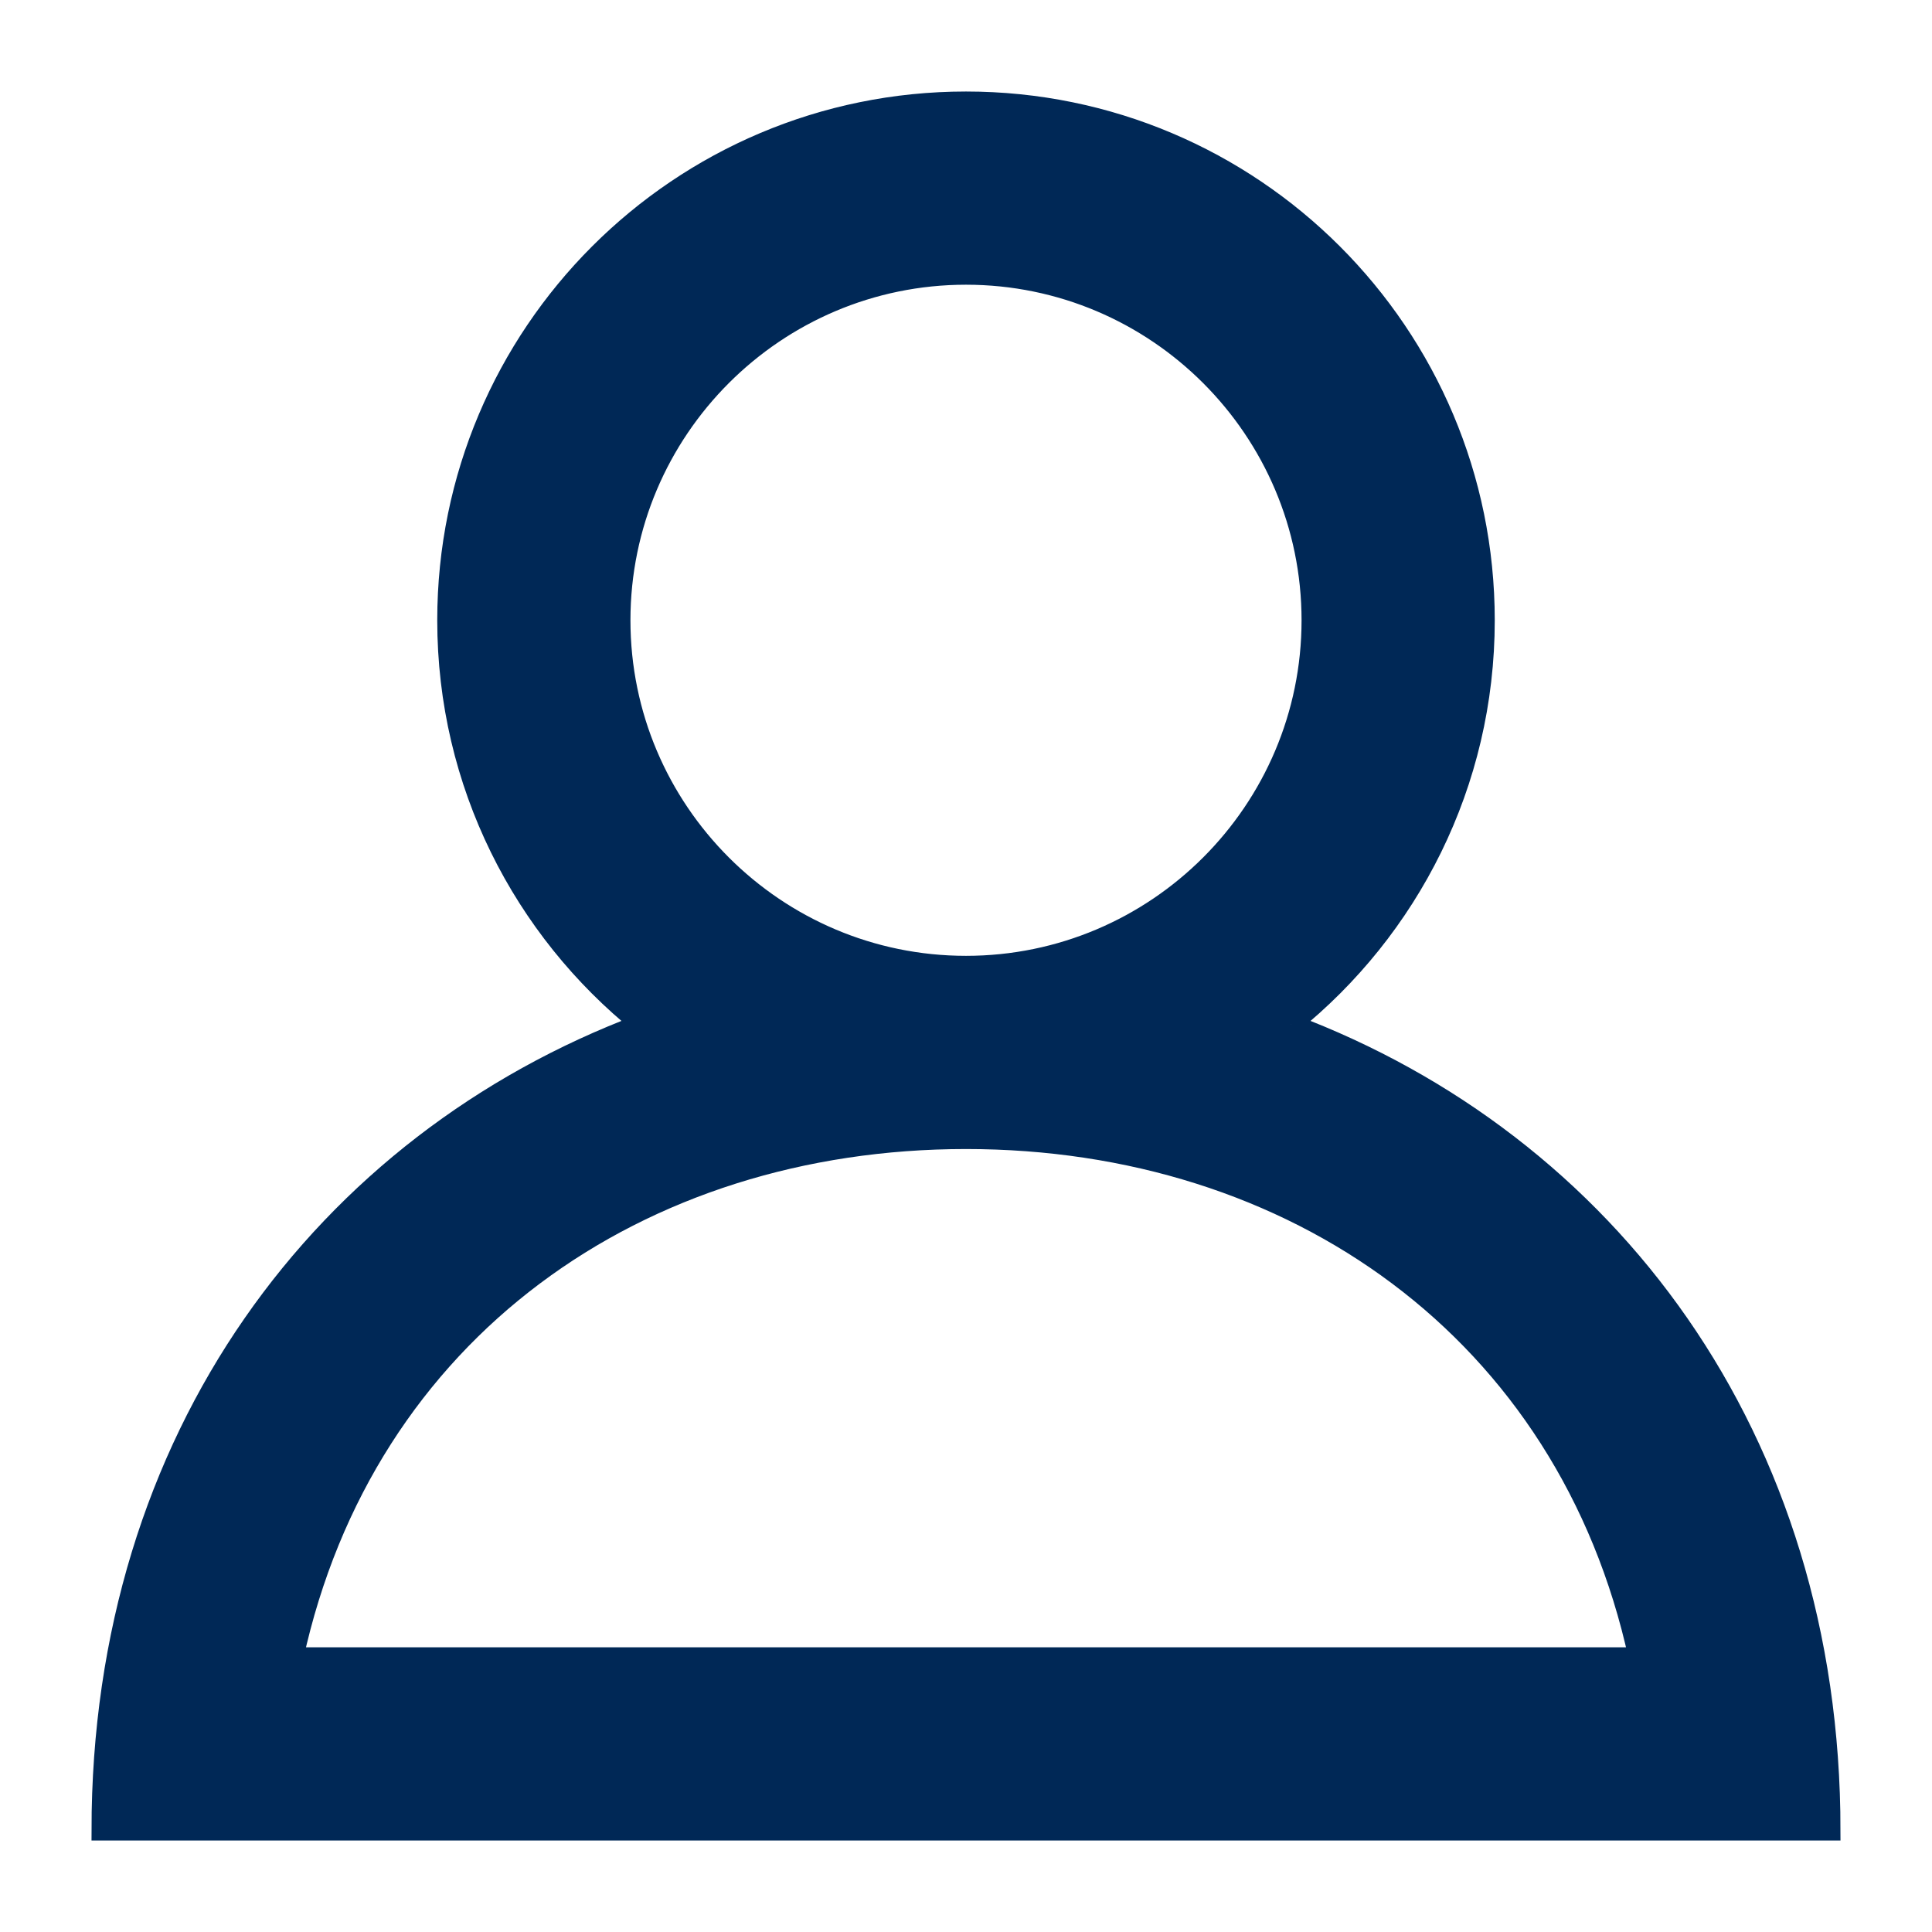
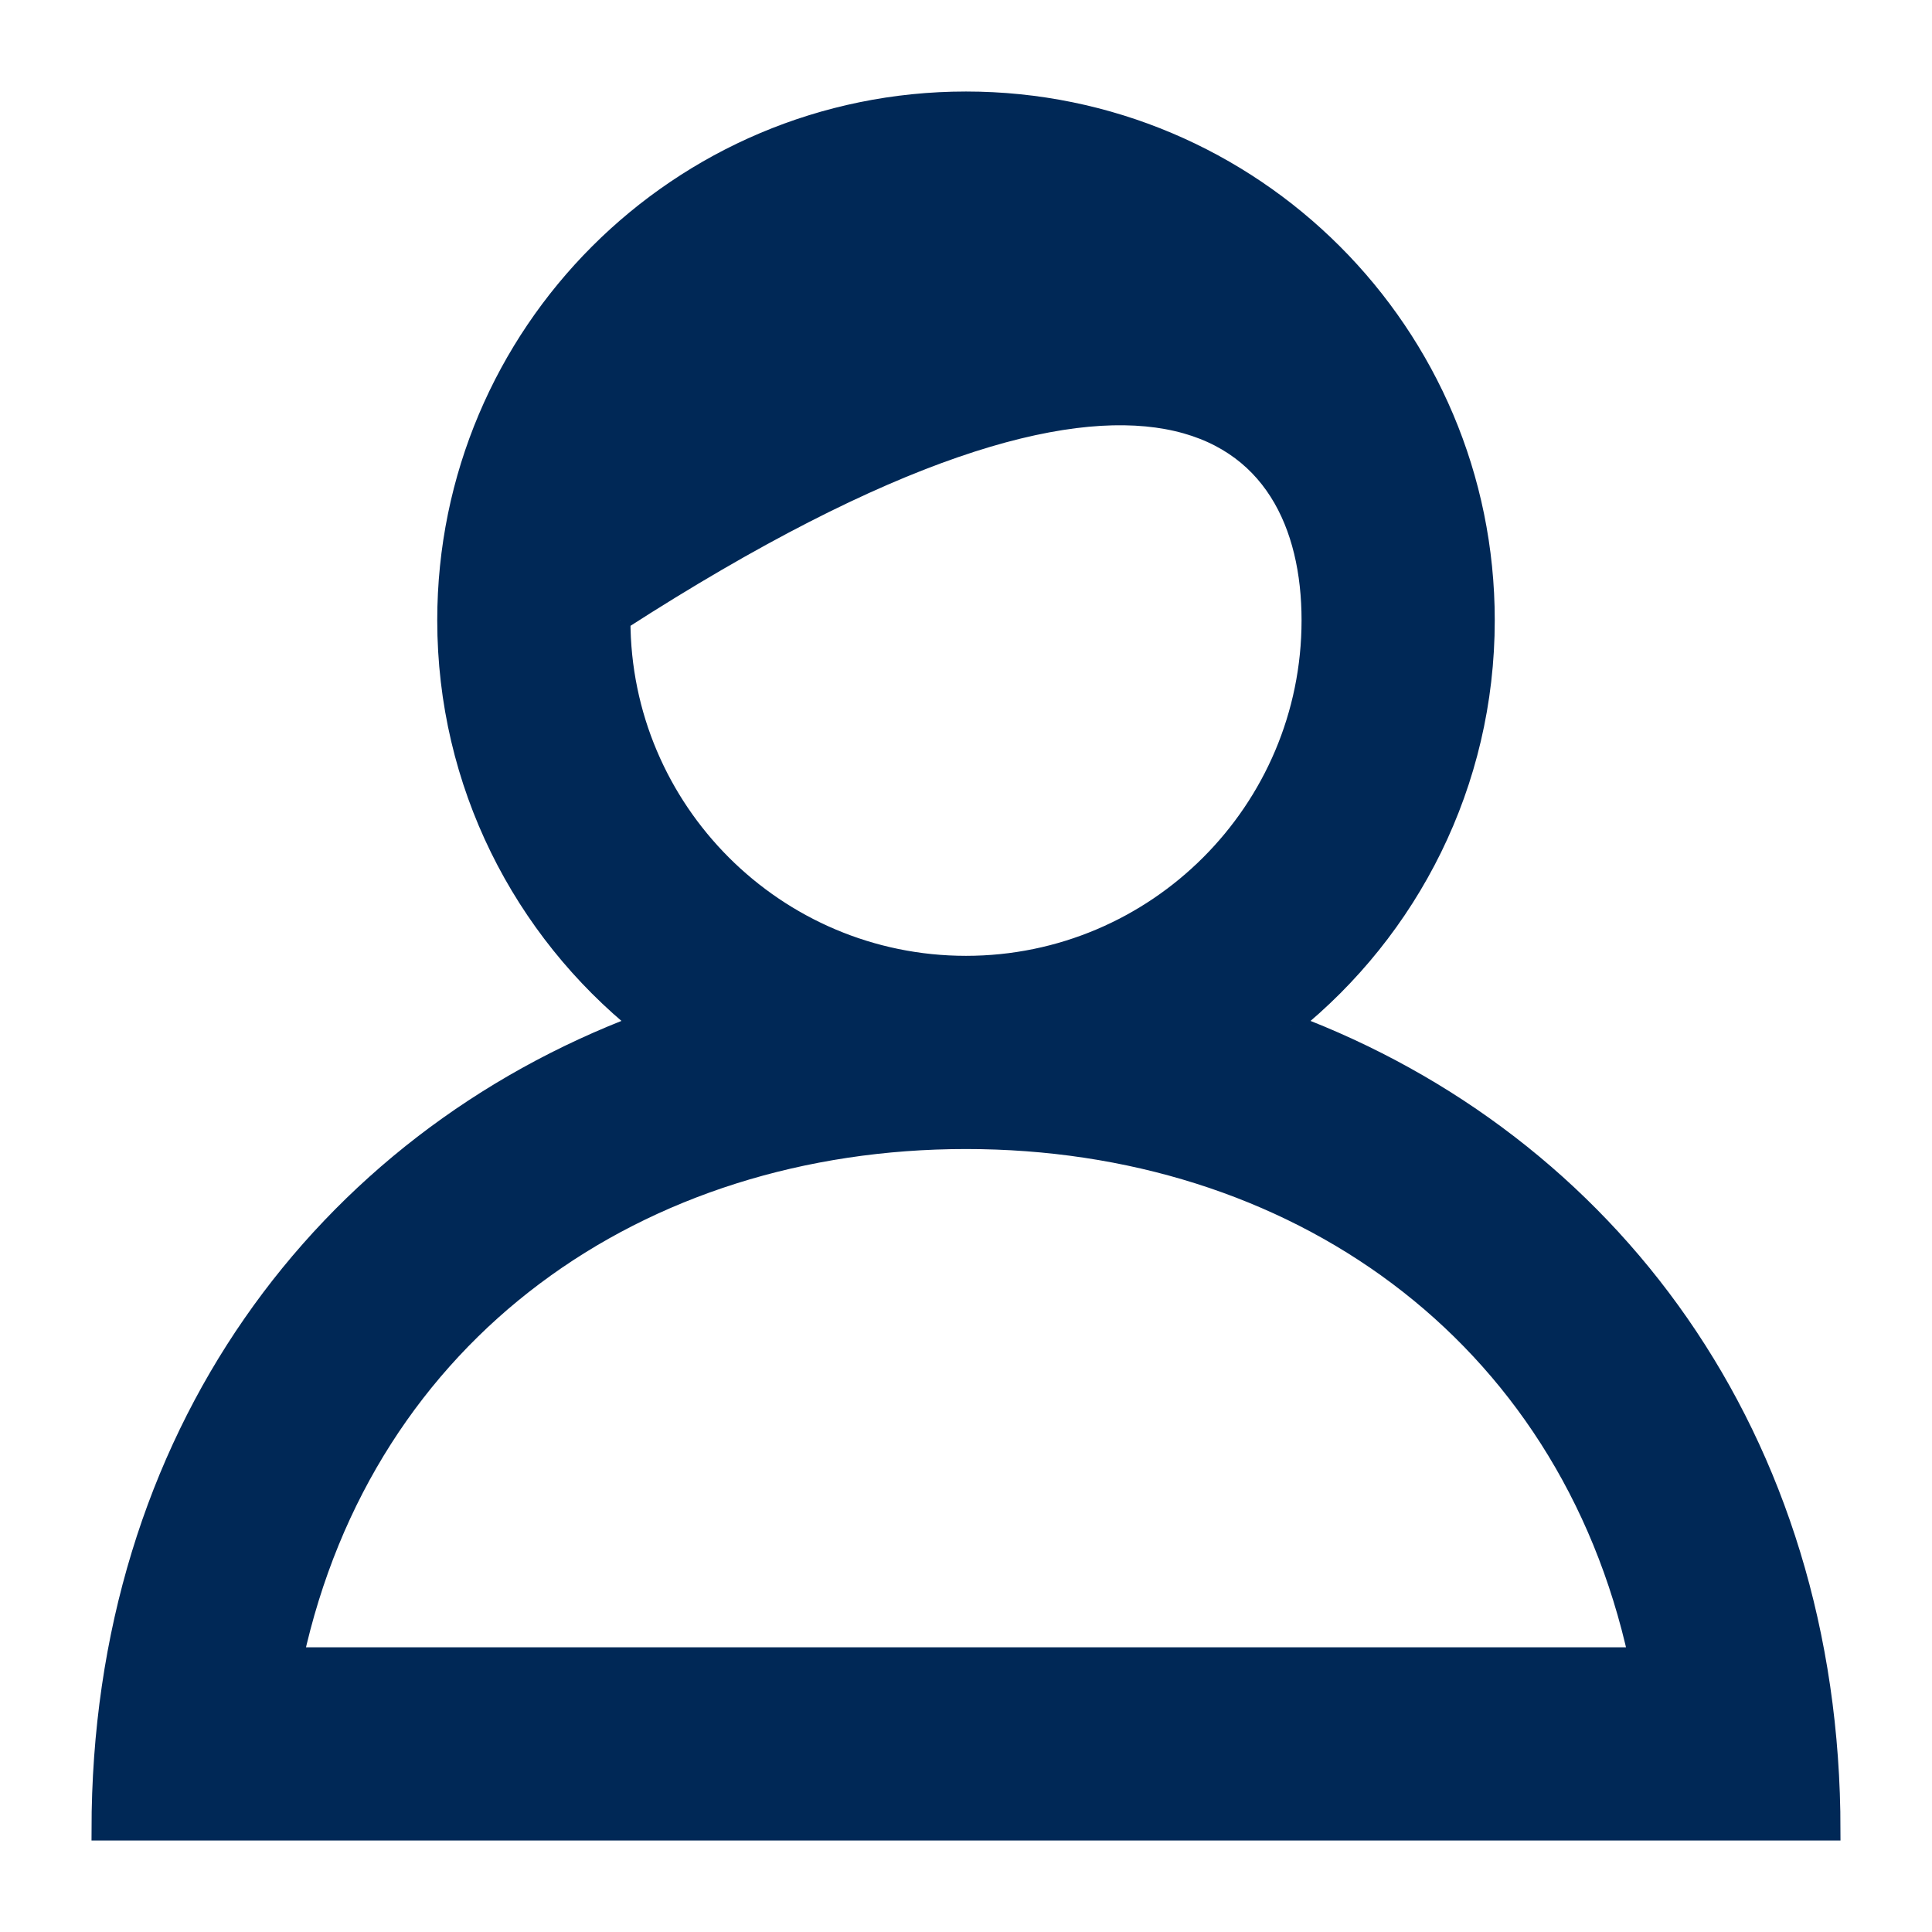
<svg xmlns="http://www.w3.org/2000/svg" width="19px" height="19px" viewBox="0 0 19 19" version="1.1">
  <title>profile [#1336]</title>
  <desc>Created with Sketch.</desc>
  <g id="Header" stroke="none" stroke-width="1" fill="none" fill-rule="evenodd">
    <g id="Header-Menu---Shop-Dropdown---Desktop" transform="translate(-1344, -73)" fill="#002856" stroke="#002856" stroke-width="0.2">
      <g id="Header---Desktop-">
        <g id="Sitcky-Header">
          <g transform="translate(0, 44)">
            <g id="account-icon" transform="translate(1345, 30)">
-               <path d="M8.5,10.2 C11.717,10.2 14.414,12.082 15.116,15.3 L1.884,15.3 C2.586,12.082 5.283,10.2 8.5,10.2 M5.1,5.1 C5.1,3.225 6.625,1.7 8.5,1.7 C10.375,1.7 11.9,3.225 11.9,5.1 C11.9,6.975 10.375,8.5 8.5,8.5 C6.625,8.5 5.1,6.975 5.1,5.1 M11.694,9.072 C12.855,8.138 13.6,6.707 13.6,5.1 C13.6,2.283 11.317,0 8.5,0 C5.683,0 3.4,2.283 3.4,5.1 C3.4,6.707 4.145,8.138 5.306,9.072 C2.196,10.241 0,13.128 0,17 L17,17 C17,13.128 14.804,10.241 11.694,9.072" id="profile-[#1336]" />
+               <path d="M8.5,10.2 C11.717,10.2 14.414,12.082 15.116,15.3 L1.884,15.3 C2.586,12.082 5.283,10.2 8.5,10.2 M5.1,5.1 C10.375,1.7 11.9,3.225 11.9,5.1 C11.9,6.975 10.375,8.5 8.5,8.5 C6.625,8.5 5.1,6.975 5.1,5.1 M11.694,9.072 C12.855,8.138 13.6,6.707 13.6,5.1 C13.6,2.283 11.317,0 8.5,0 C5.683,0 3.4,2.283 3.4,5.1 C3.4,6.707 4.145,8.138 5.306,9.072 C2.196,10.241 0,13.128 0,17 L17,17 C17,13.128 14.804,10.241 11.694,9.072" id="profile-[#1336]" />
            </g>
          </g>
        </g>
      </g>
    </g>
  </g>
</svg>